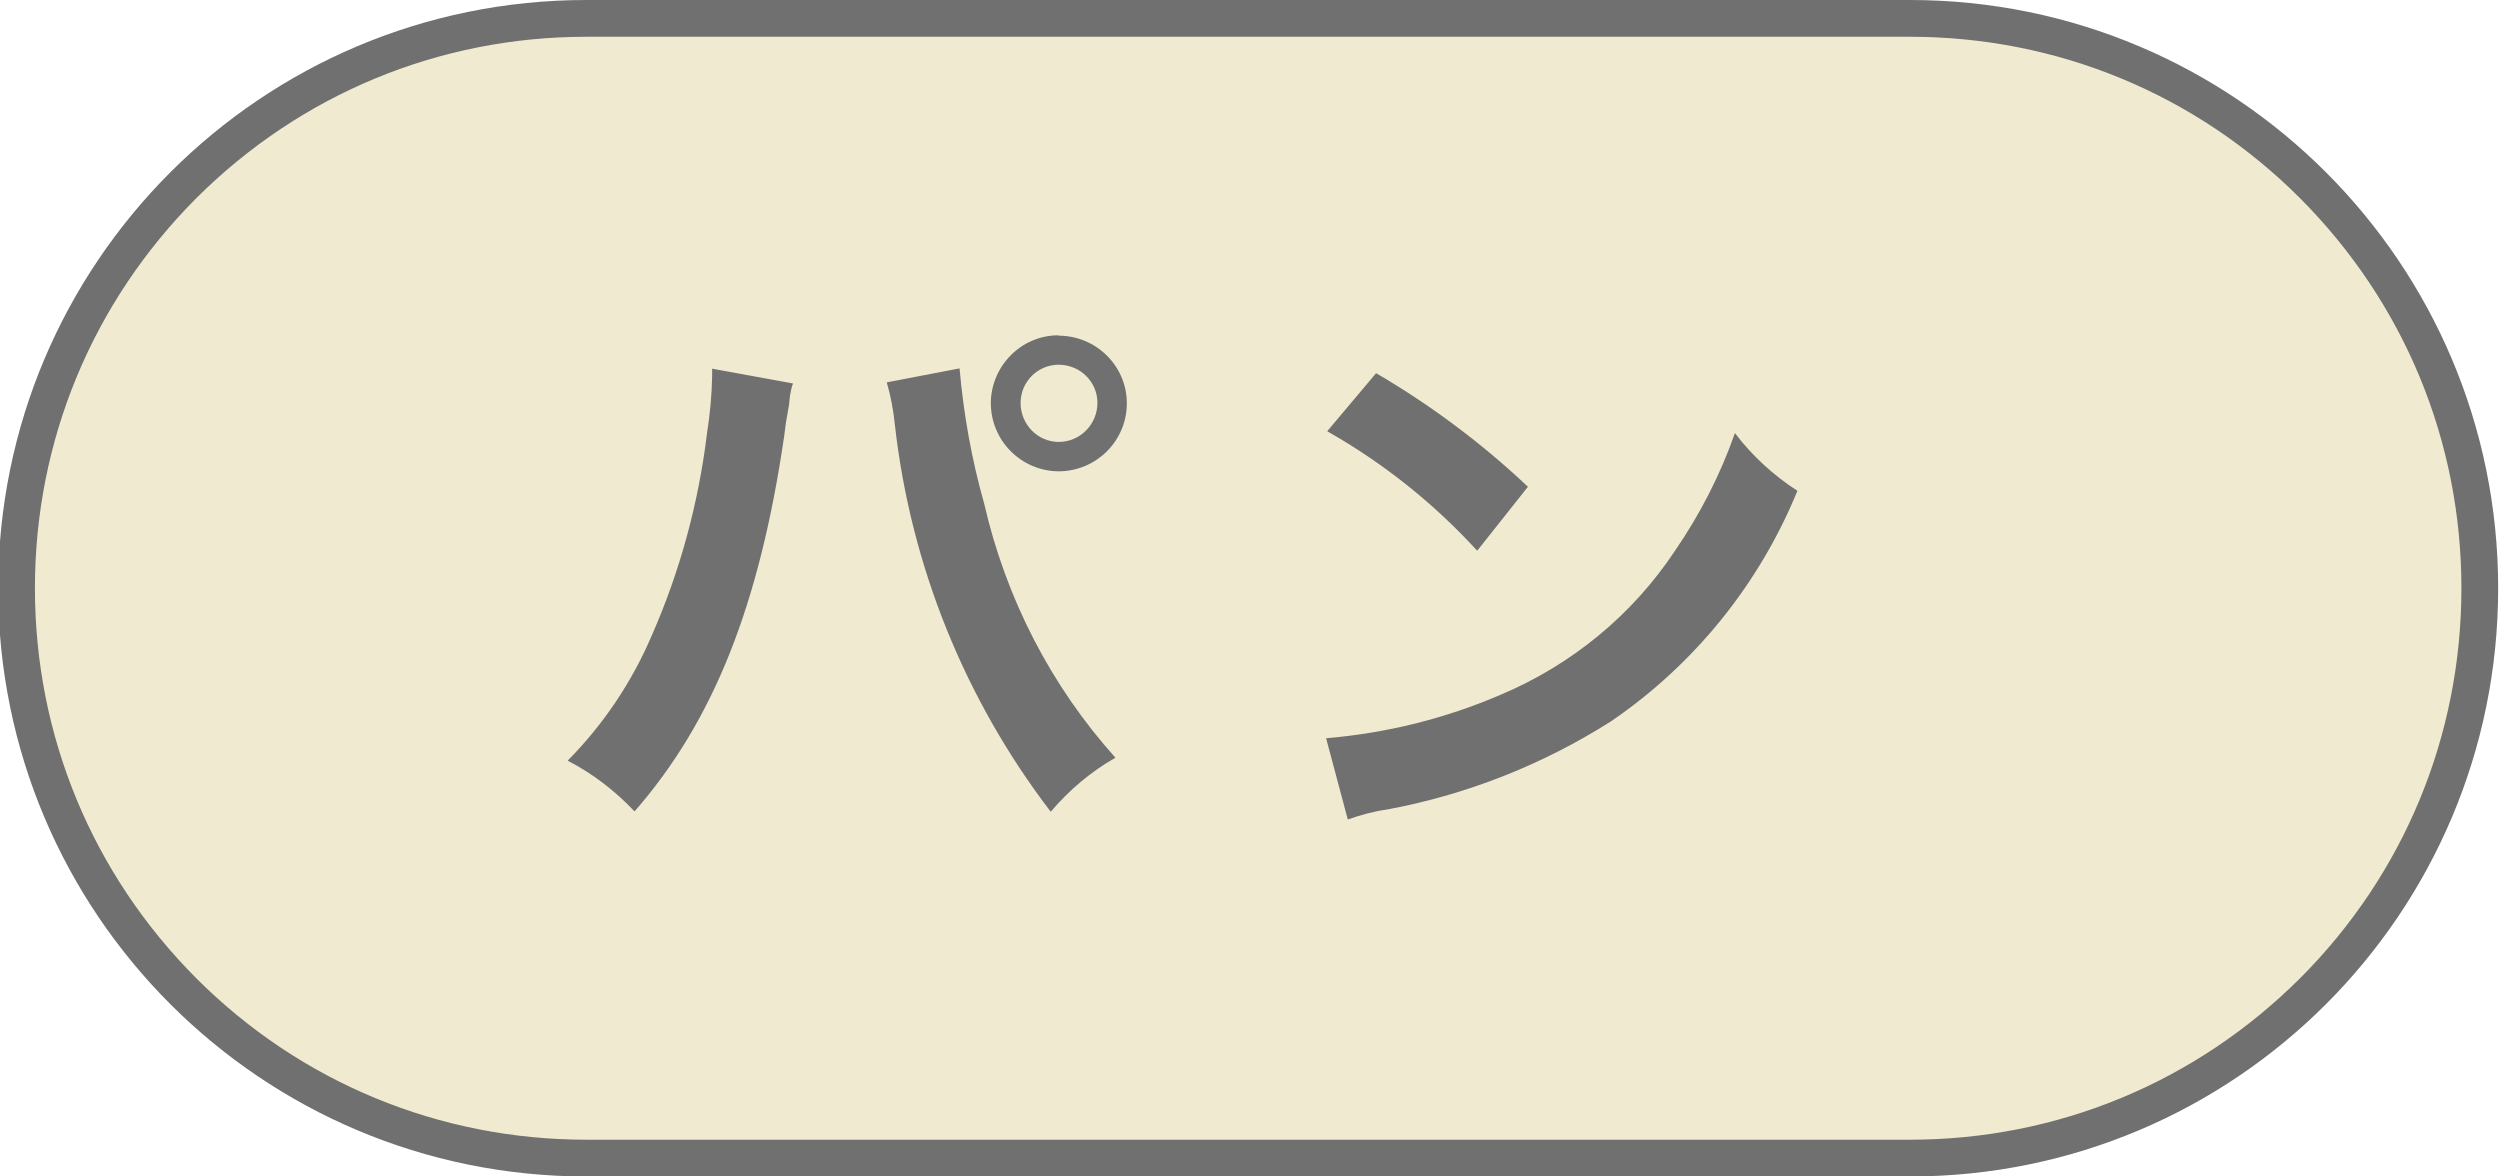
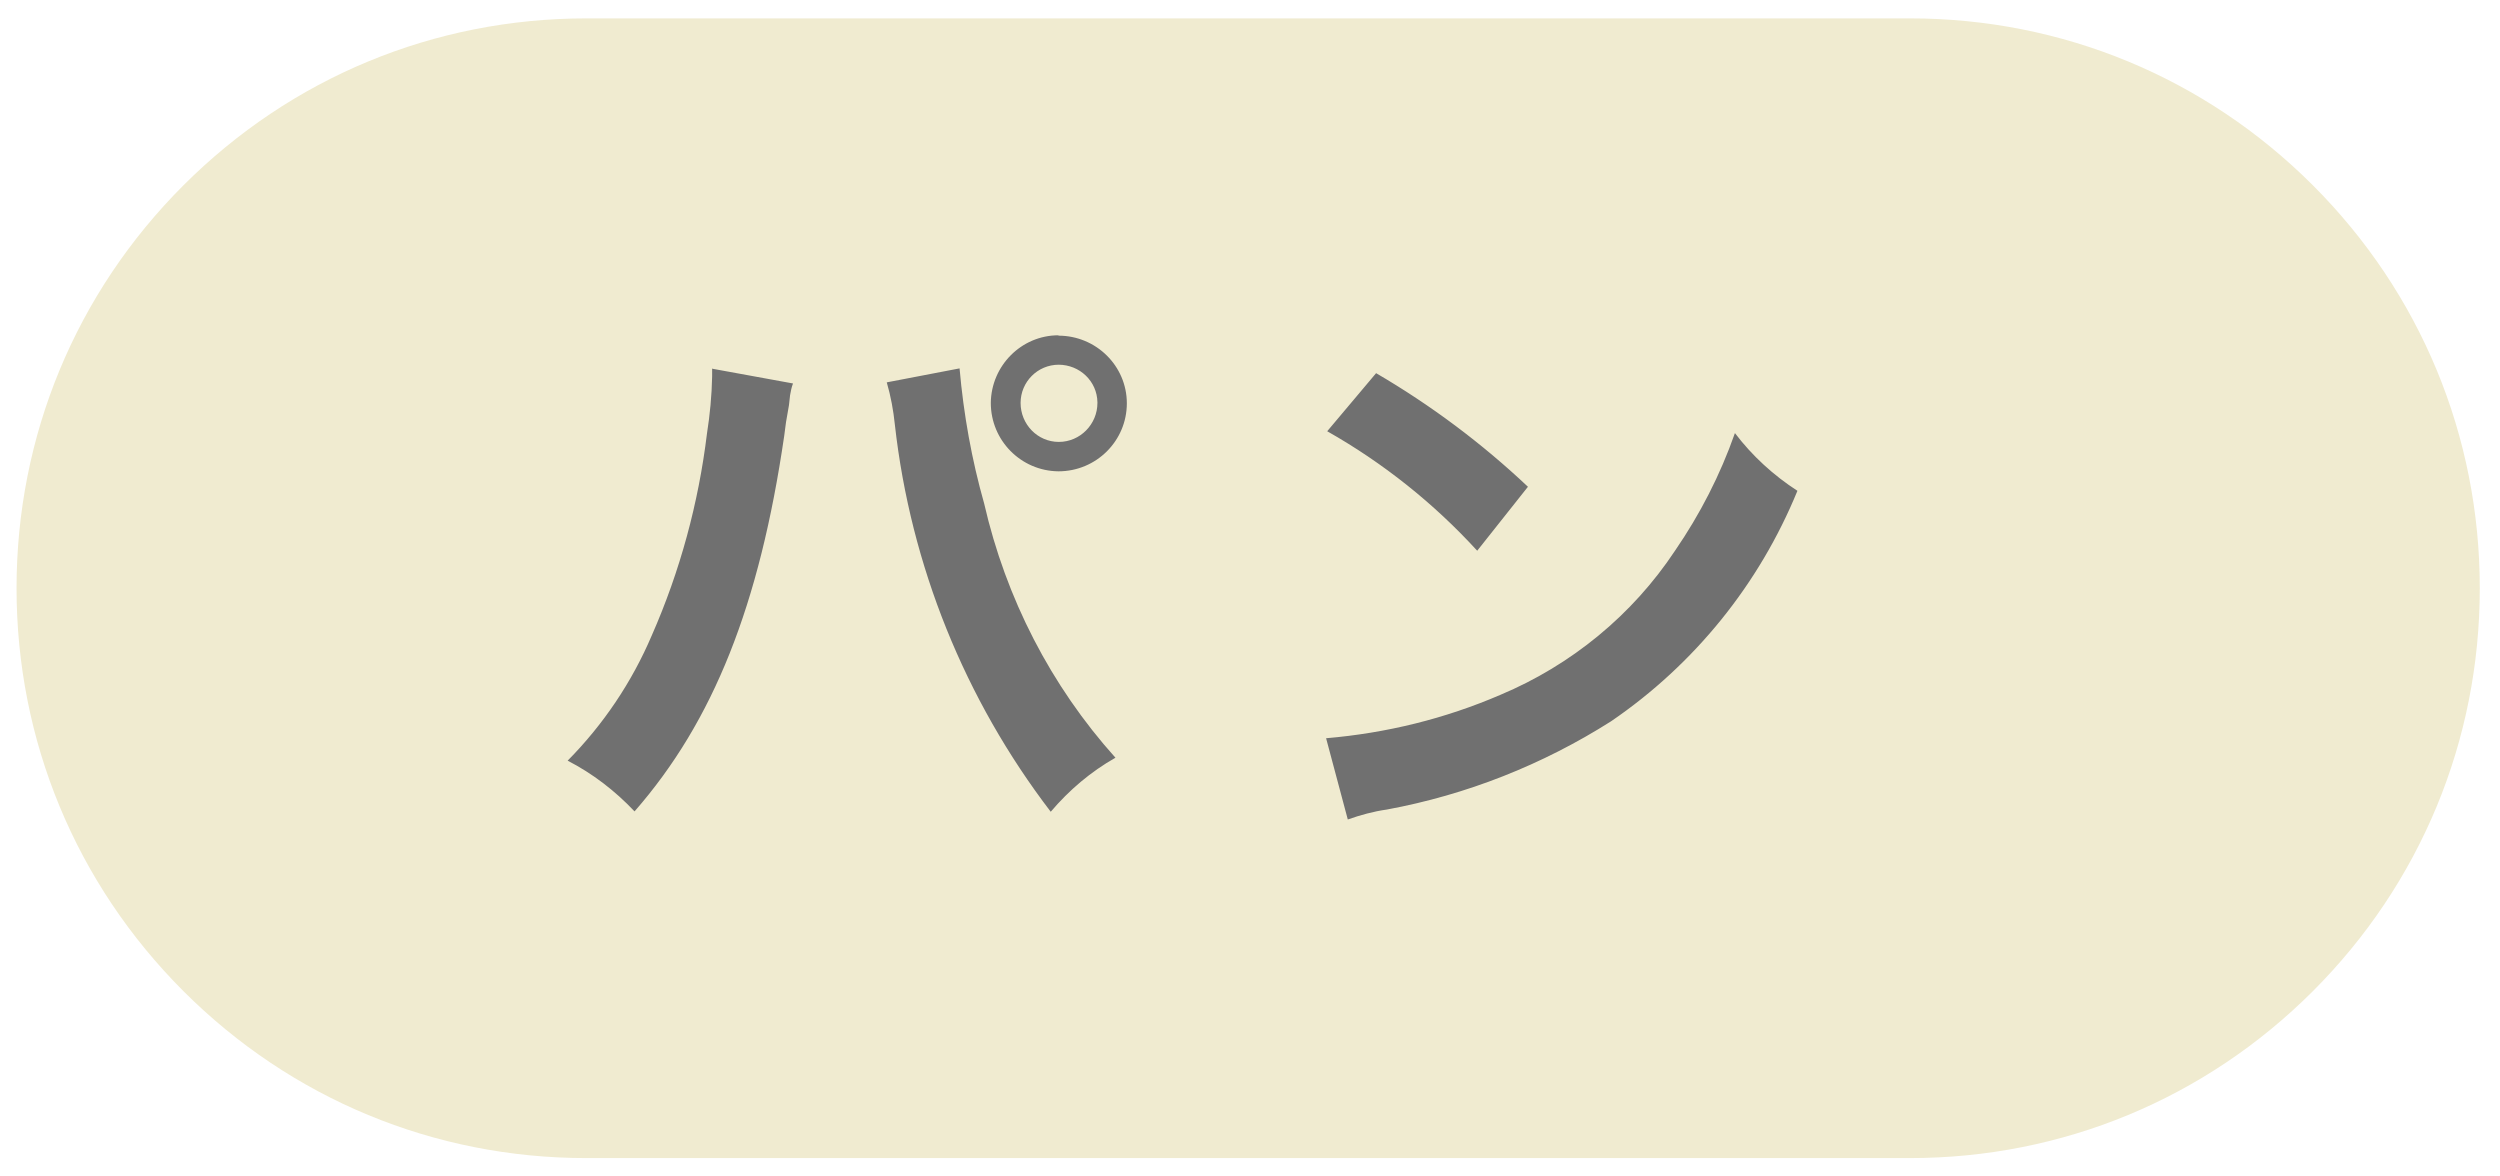
<svg xmlns="http://www.w3.org/2000/svg" id="a" data-name="レイヤー 1" viewBox="0 0 68 32">
  <g id="b" data-name="パス 4547">
    <path d="M51.95,31.5H15.95c-4.14,0-8.03-1.61-10.96-4.54C2.06,24.03.45,20.14.45,16S2.06,7.97,4.99,5.04C7.92,2.11,11.81.5,15.95.5h36c4.14,0,8.03,1.61,10.96,4.54,2.93,2.93,4.54,6.82,4.54,10.96s-1.61,8.03-4.54,10.96c-2.93,2.93-6.82,4.54-10.96,4.54Z" fill="#f0ebd0" />
-     <path d="M15.95,1c-4.01,0-7.77,1.56-10.61,4.39C2.51,8.23.95,11.99.95,16s1.56,7.77,4.39,10.61c2.83,2.83,6.6,4.39,10.61,4.39h36c4.01,0,7.77-1.56,10.61-4.39,2.83-2.83,4.39-6.6,4.39-10.61s-1.56-7.77-4.39-10.61c-2.83-2.83-6.6-4.39-10.61-4.39H15.95M15.95,0h36c8.84,0,16,7.16,16,16s-7.16,16-16,16H15.95C7.11,32-.05,24.84-.05,16S7.11,0,15.95,0Z" fill="#707070" />
  </g>
  <path id="c" data-name="パス 4548" d="M19.37,10.02v.22c-.01.52-.06,1.04-.14,1.55-.23,1.89-.73,3.74-1.5,5.49-.54,1.27-1.32,2.43-2.29,3.41.68.35,1.29.82,1.82,1.38,2.15-2.46,3.4-5.62,4.07-10.21l.05-.38.08-.46.03-.27c.02-.11.04-.22.08-.32l-2.19-.4ZM24.12,10.4c.11.38.18.76.22,1.15.43,3.83,1.9,7.47,4.24,10.53.5-.59,1.09-1.09,1.76-1.47-1.76-1.96-2.98-4.34-3.57-6.91-.34-1.2-.56-2.43-.67-3.68l-1.98.38ZM28.79,9.12c-1.01,0-1.83.83-1.84,1.84,0,1.02.82,1.85,1.84,1.86,1.03,0,1.86-.83,1.86-1.85,0,0,0,0,0,0,0-1.02-.84-1.84-1.86-1.84ZM28.79,9.92c.58,0,1.05.45,1.06,1.02,0,0,0,.01,0,.02,0,.58-.47,1.06-1.05,1.06,0,0,0,0,0,0-.58,0-1.04-.48-1.04-1.06,0-.57.46-1.04,1.04-1.04,0,0,0,0,0,0ZM36.1,11.73c1.52.86,2.9,1.96,4.08,3.25l1.38-1.74c-1.25-1.18-2.64-2.22-4.13-3.09l-1.33,1.58ZM36.66,22.29c.34-.12.7-.22,1.06-.27,2.17-.4,4.24-1.22,6.1-2.4,2.27-1.55,4.03-3.73,5.07-6.27-.65-.42-1.23-.95-1.7-1.57-.4,1.14-.95,2.21-1.63,3.2-1.16,1.75-2.82,3.11-4.75,3.92-1.51.65-3.1,1.04-4.74,1.18l.59,2.21Z" fill="#707070" />
</svg>